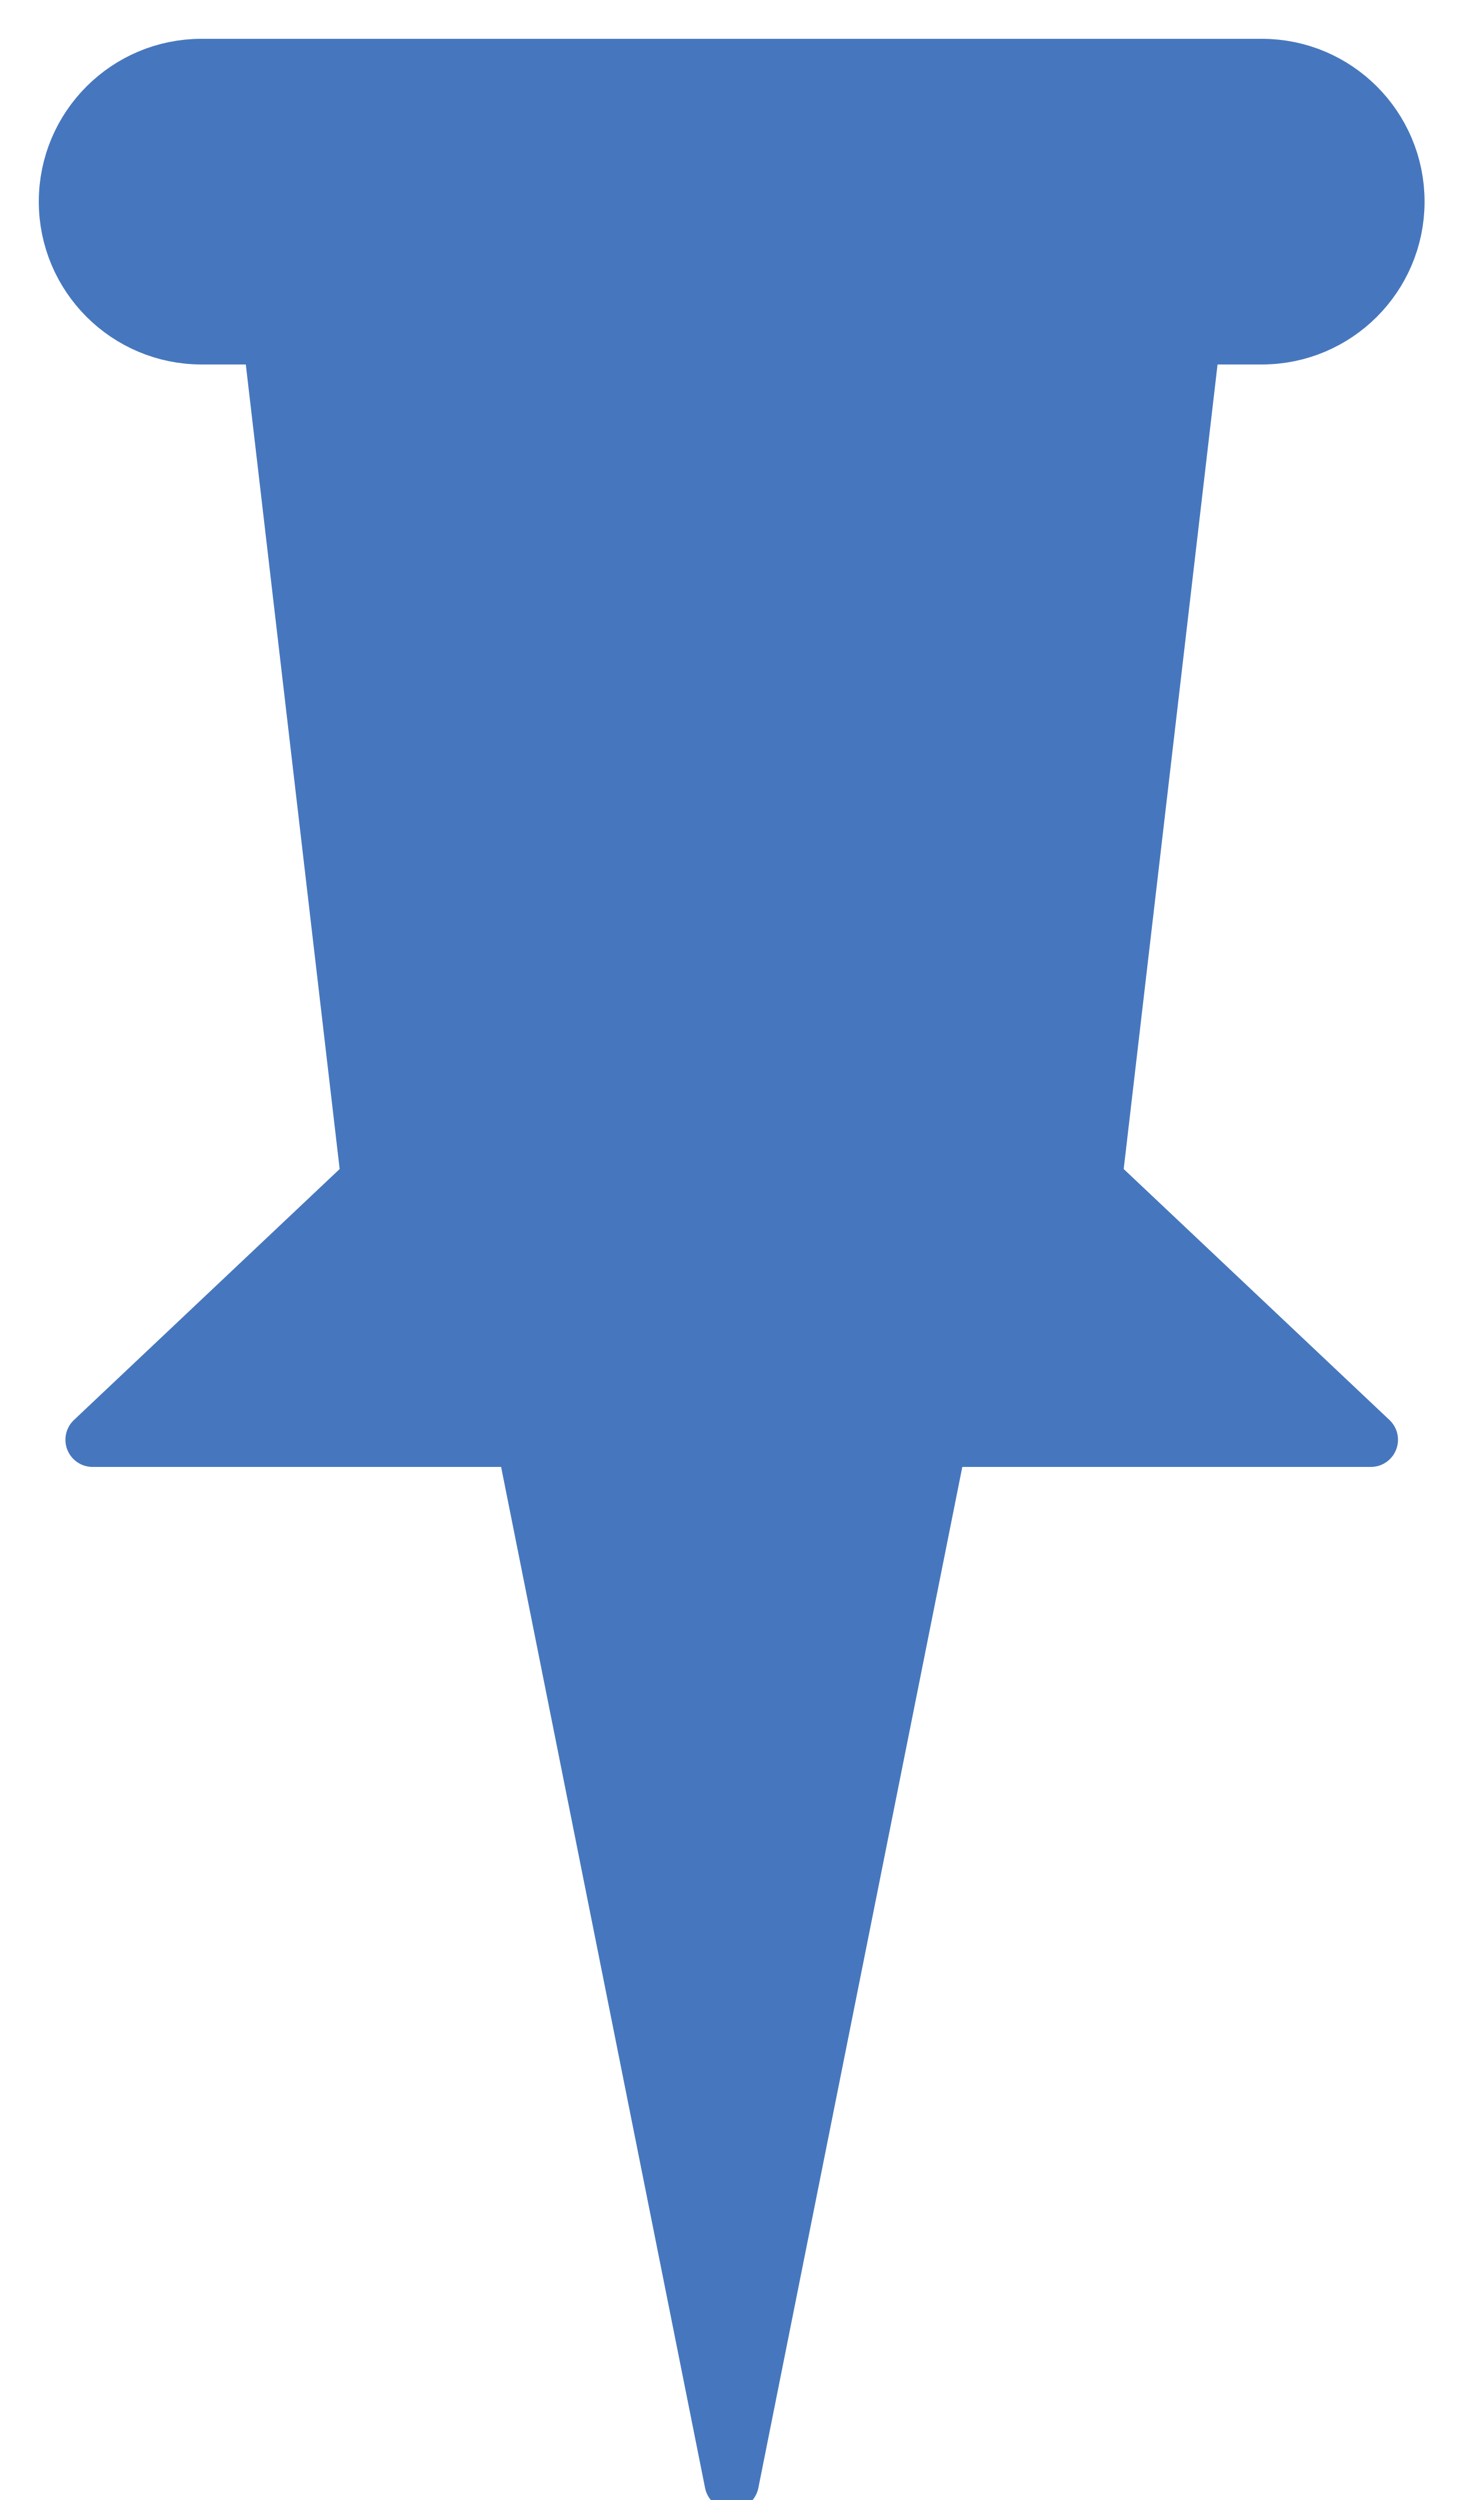
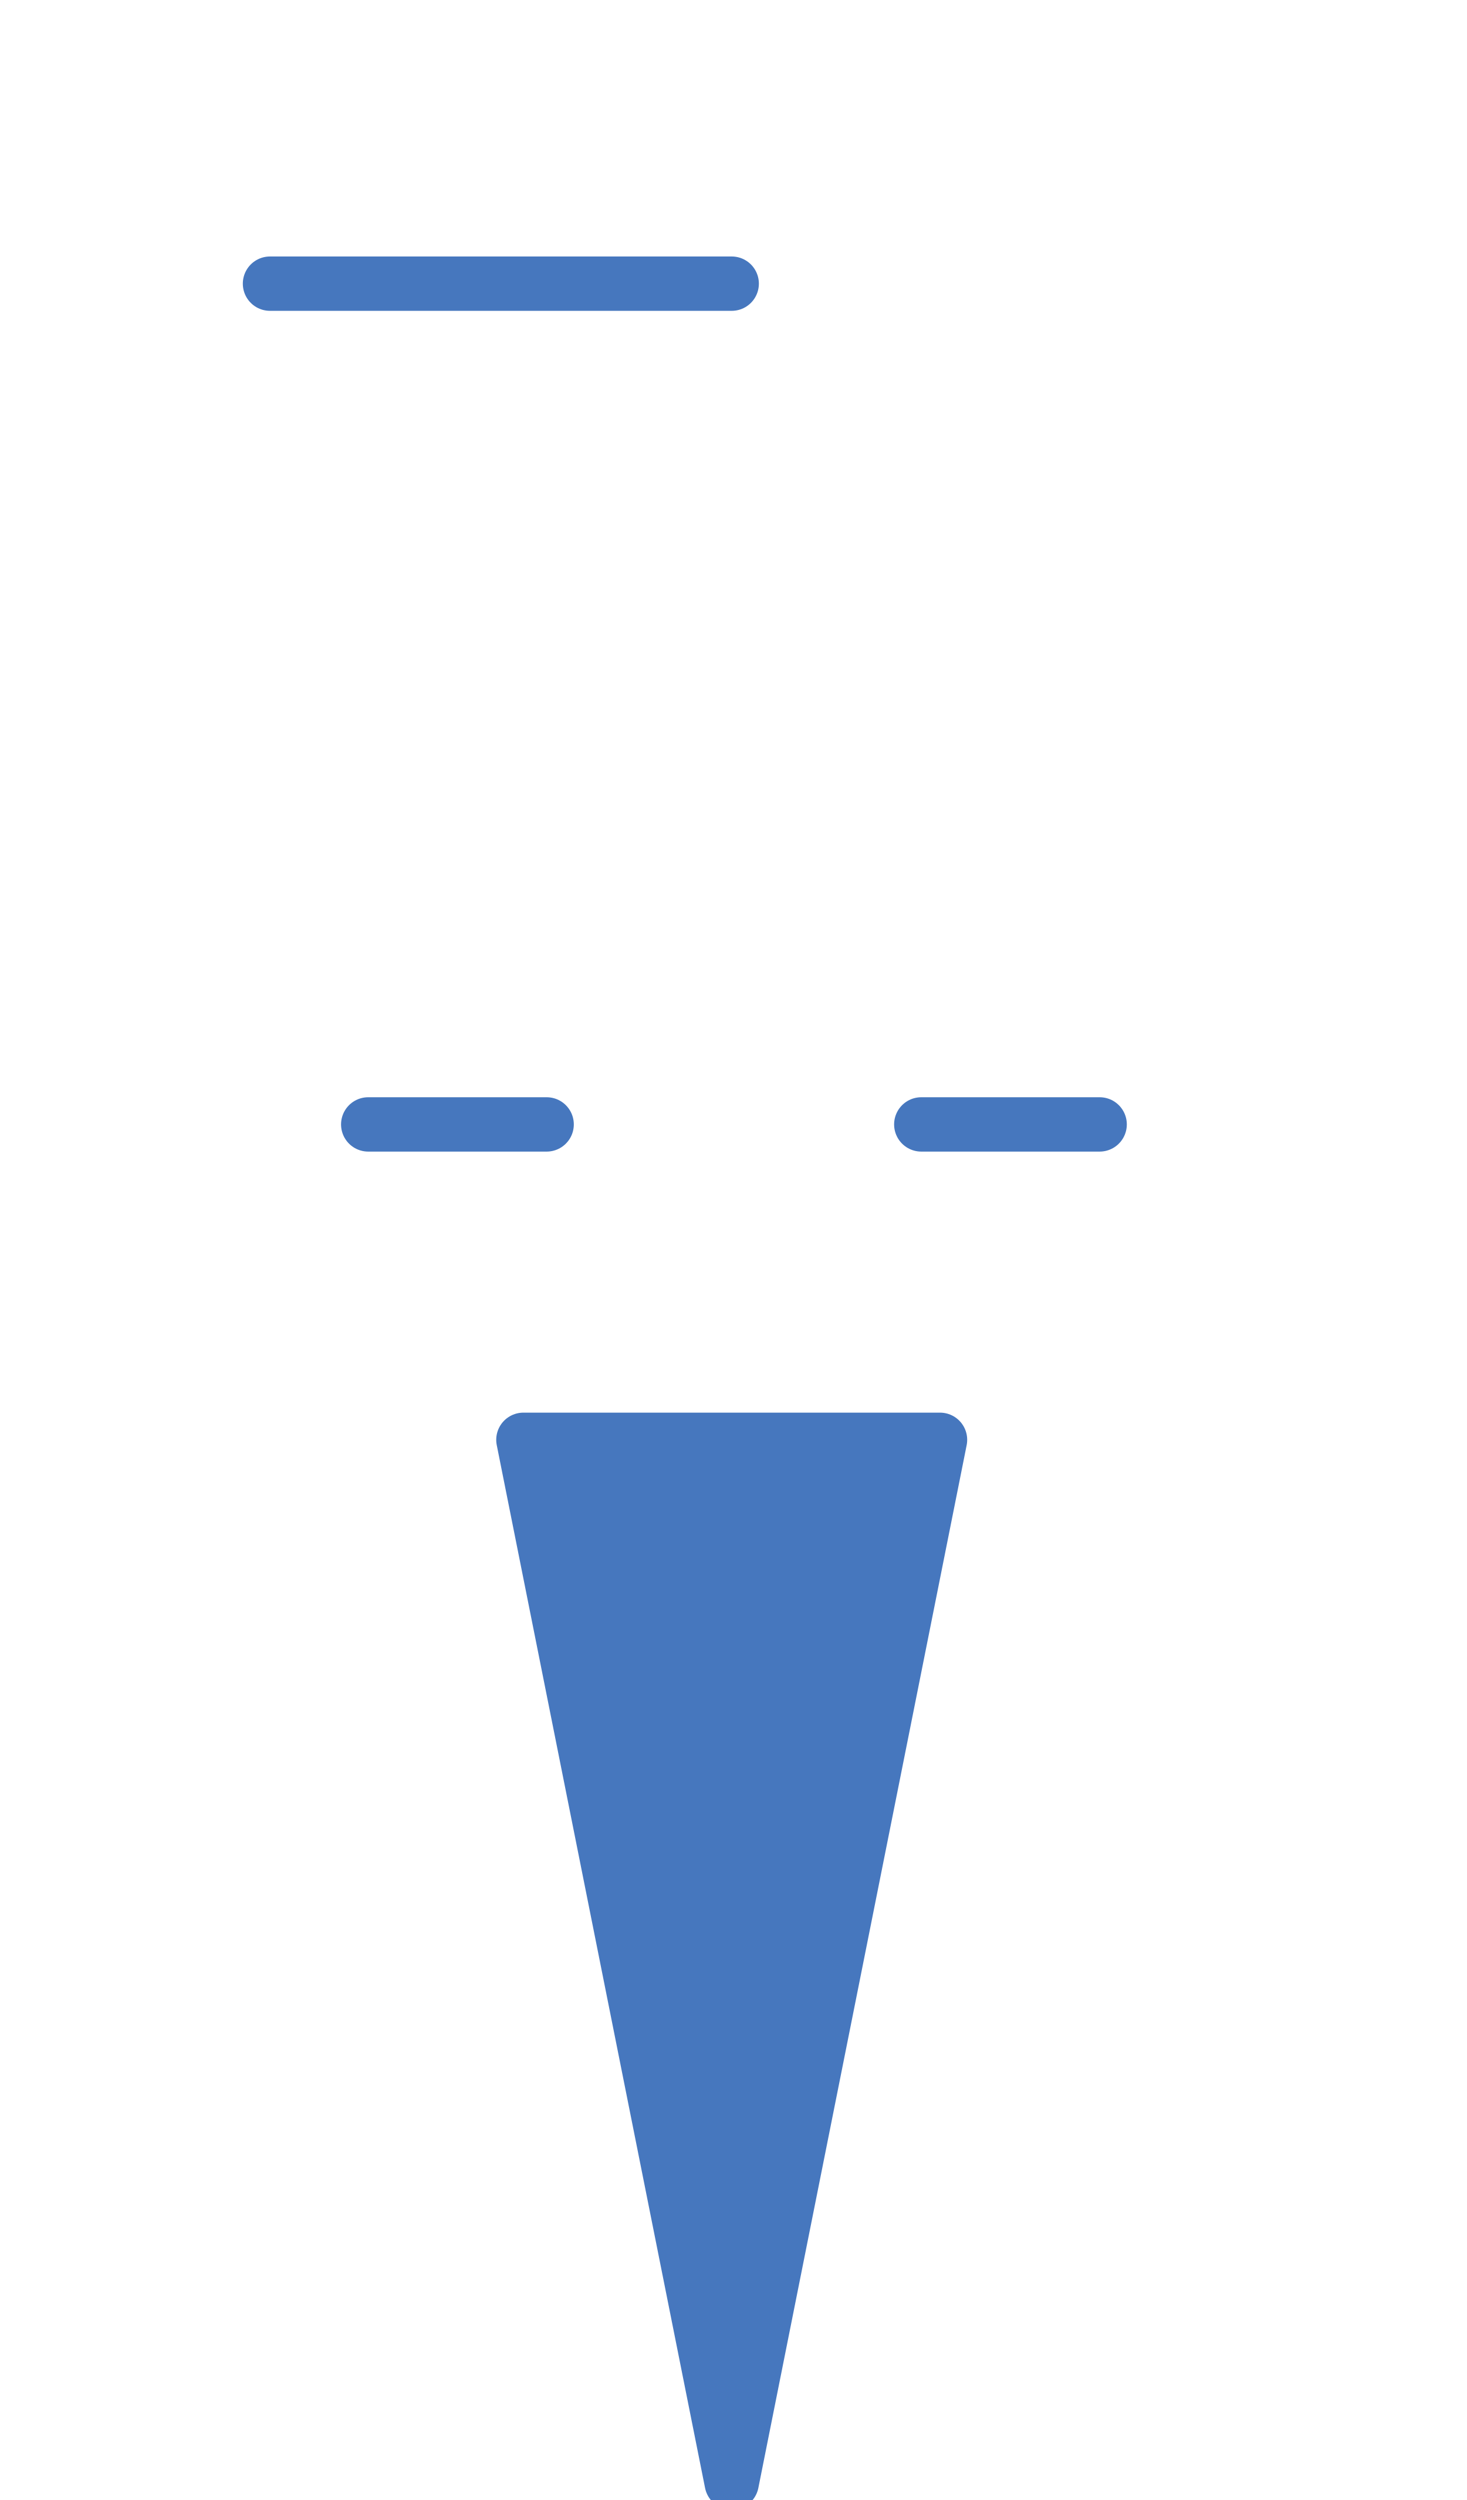
<svg xmlns="http://www.w3.org/2000/svg" width="27px" height="46px" viewBox="0 0 27 46" version="1.1">
  <title>f-address-ico</title>
  <desc>Created with Sketch.</desc>
  <defs />
  <g id="Symbols" stroke="none" stroke-width="1" fill="none" fill-rule="evenodd" stroke-linecap="round" stroke-linejoin="round">
    <g id="Footer" transform="translate(-1084, -281)" stroke="#4677BE">
      <g id="Group-7" transform="translate(395, 282)">
        <g id="f-address-ico" transform="translate(690, 0)">
-           <path d="M24.719,2.71 L24.719,2.71 C24.719,1.331 23.602,0.214 22.223,0.214 L2.71,0.214 C1.332,0.214 0.214,1.331 0.214,2.71 C0.214,4.088 1.332,5.206 2.71,5.206 L3.969,5.206 L5.777,20.7 L0.704,25.49 L12.467,25.49 L24.23,25.49 L19.156,20.7 L20.964,5.206 L22.223,5.206 C23.602,5.206 24.719,4.088 24.719,2.71 Z" id="Stroke-1" fill="#4677BE" />
          <path d="M3.969,4.219 L12.467,4.219" id="Stroke-3" fill="#055AA8" />
          <path d="M5.777,19.688 L9.061,19.688" id="Stroke-5" fill="#055AA8" />
          <path d="M15.956,19.688 L19.239,19.688" id="Stroke-7" fill="#055AA8" />
          <polygon id="Stroke-9" fill="#4677BE" points="12.467 25.491 8.633 25.491 12.467 44.678 16.301 25.491" />
        </g>
      </g>
    </g>
  </g>
</svg>